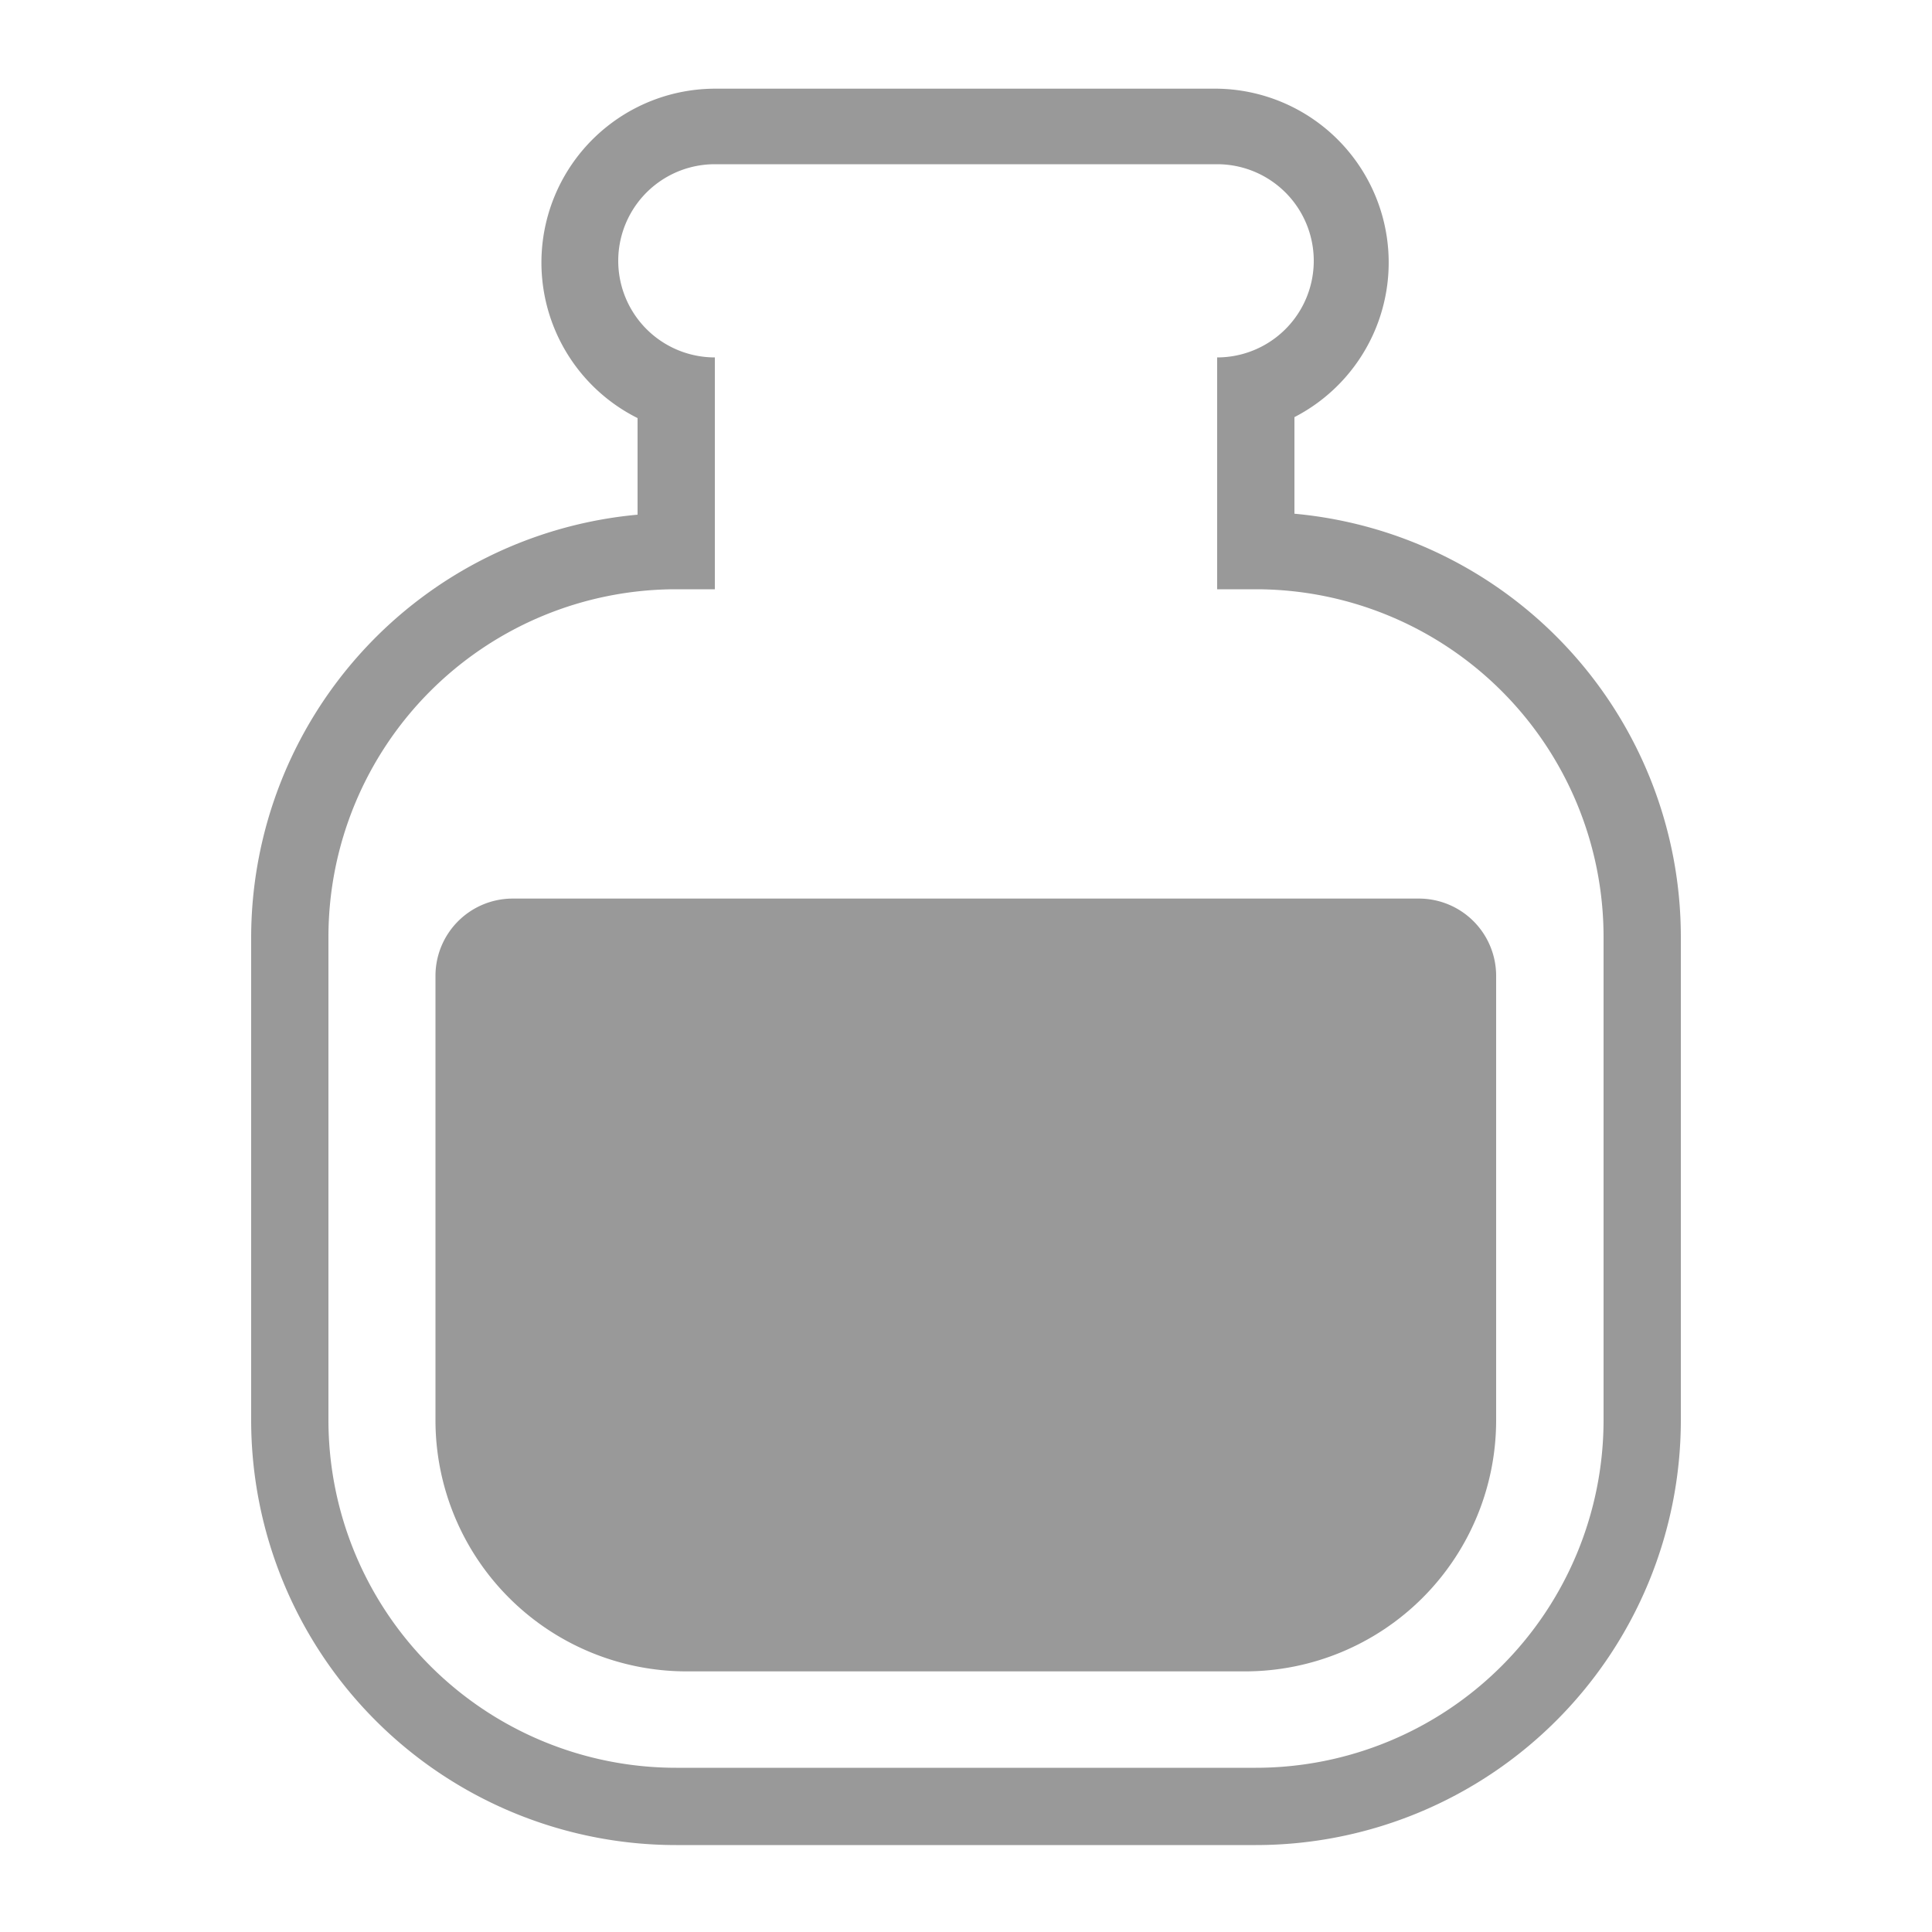
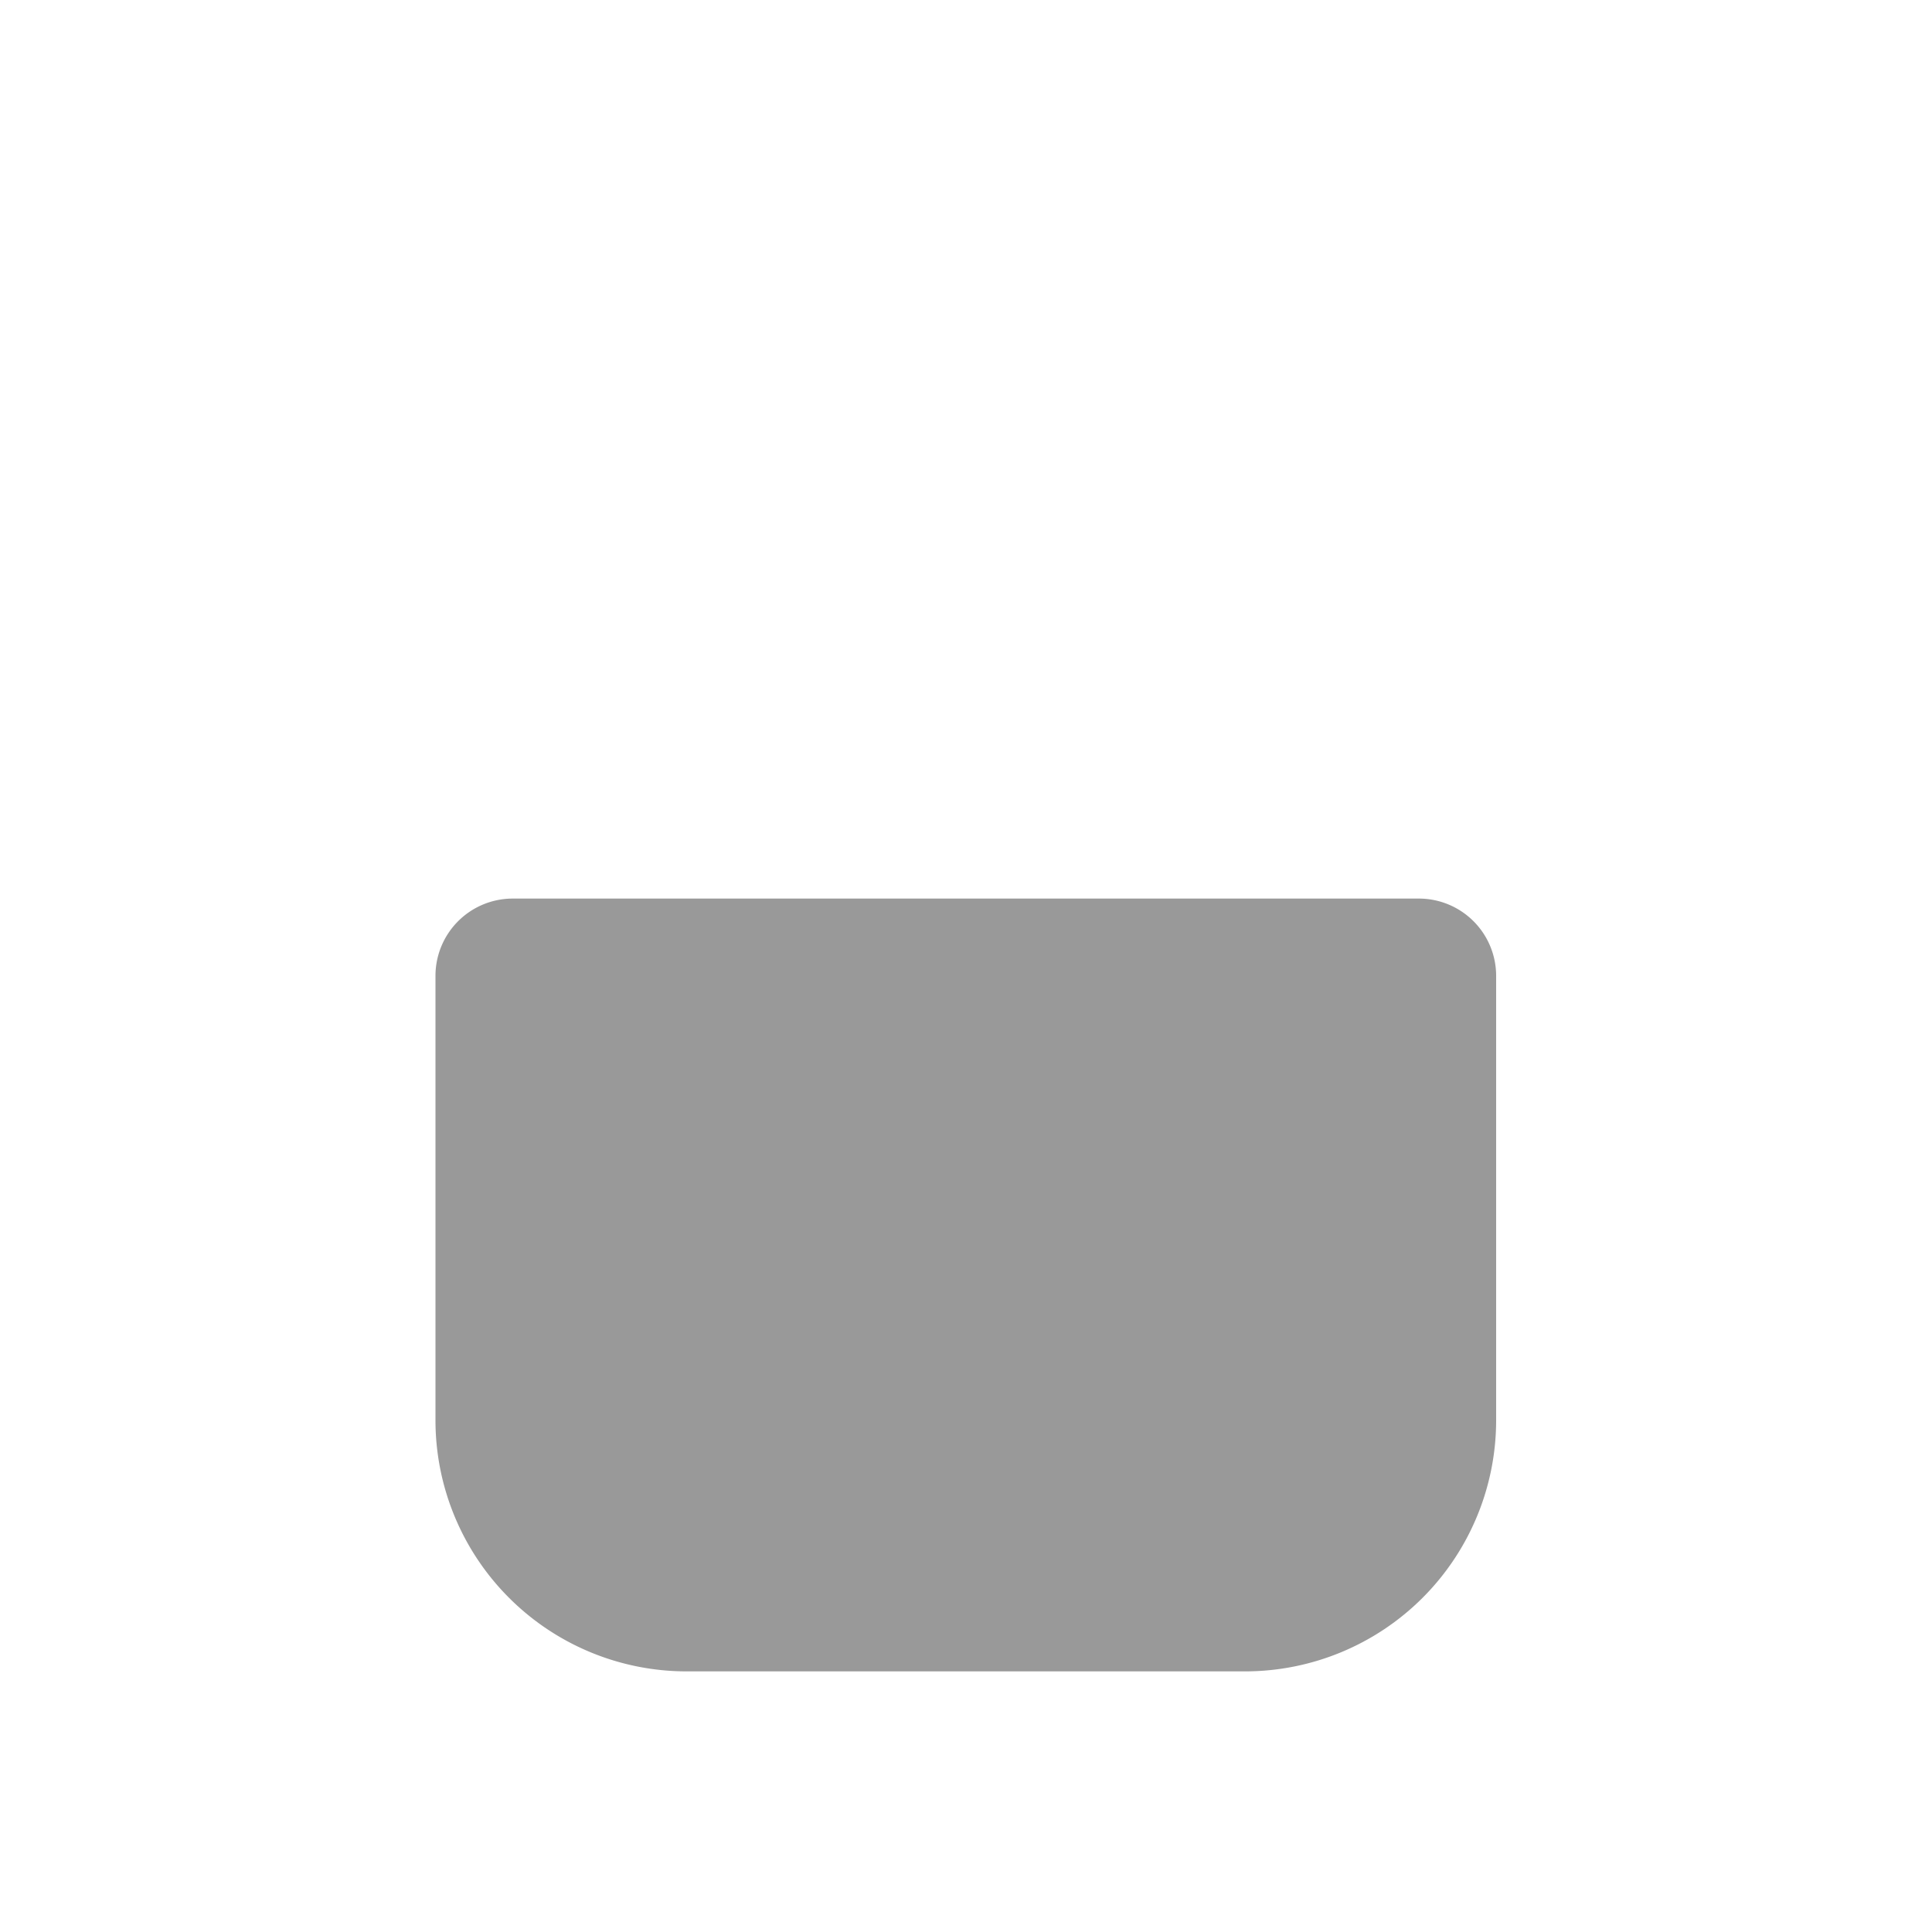
<svg xmlns="http://www.w3.org/2000/svg" viewBox="0 0 100 100">
  <g fill="#999">
    <path d="m73.46 46.51h-46.92a4 4 0 0 0 -4 4v23a13 13 0 0 0 13 13h28.9a13 13 0 0 0 13-13v-23a4 4 0 0 0 -3.98-4z" />
-     <path d="m67 26.59v-5a9 9 0 0 0 -4-17h-26a9 9 0 0 0 -4 17.05v5a22 22 0 0 0 -20 21.86v25a22 22 0 0 0 22 22h30a22 22 0 0 0 22-22v-25a22 22 0 0 0 -20-21.91zm16 46.91a18 18 0 0 1 -18 18h-30a18 18 0 0 1 -18-18v-25a18 18 0 0 1 18-18h2v-12a5 5 0 0 1 0-10h26a5 5 0 0 1 0 10v12h2a18 18 0 0 1 18 18z" />
  </g>
</svg>